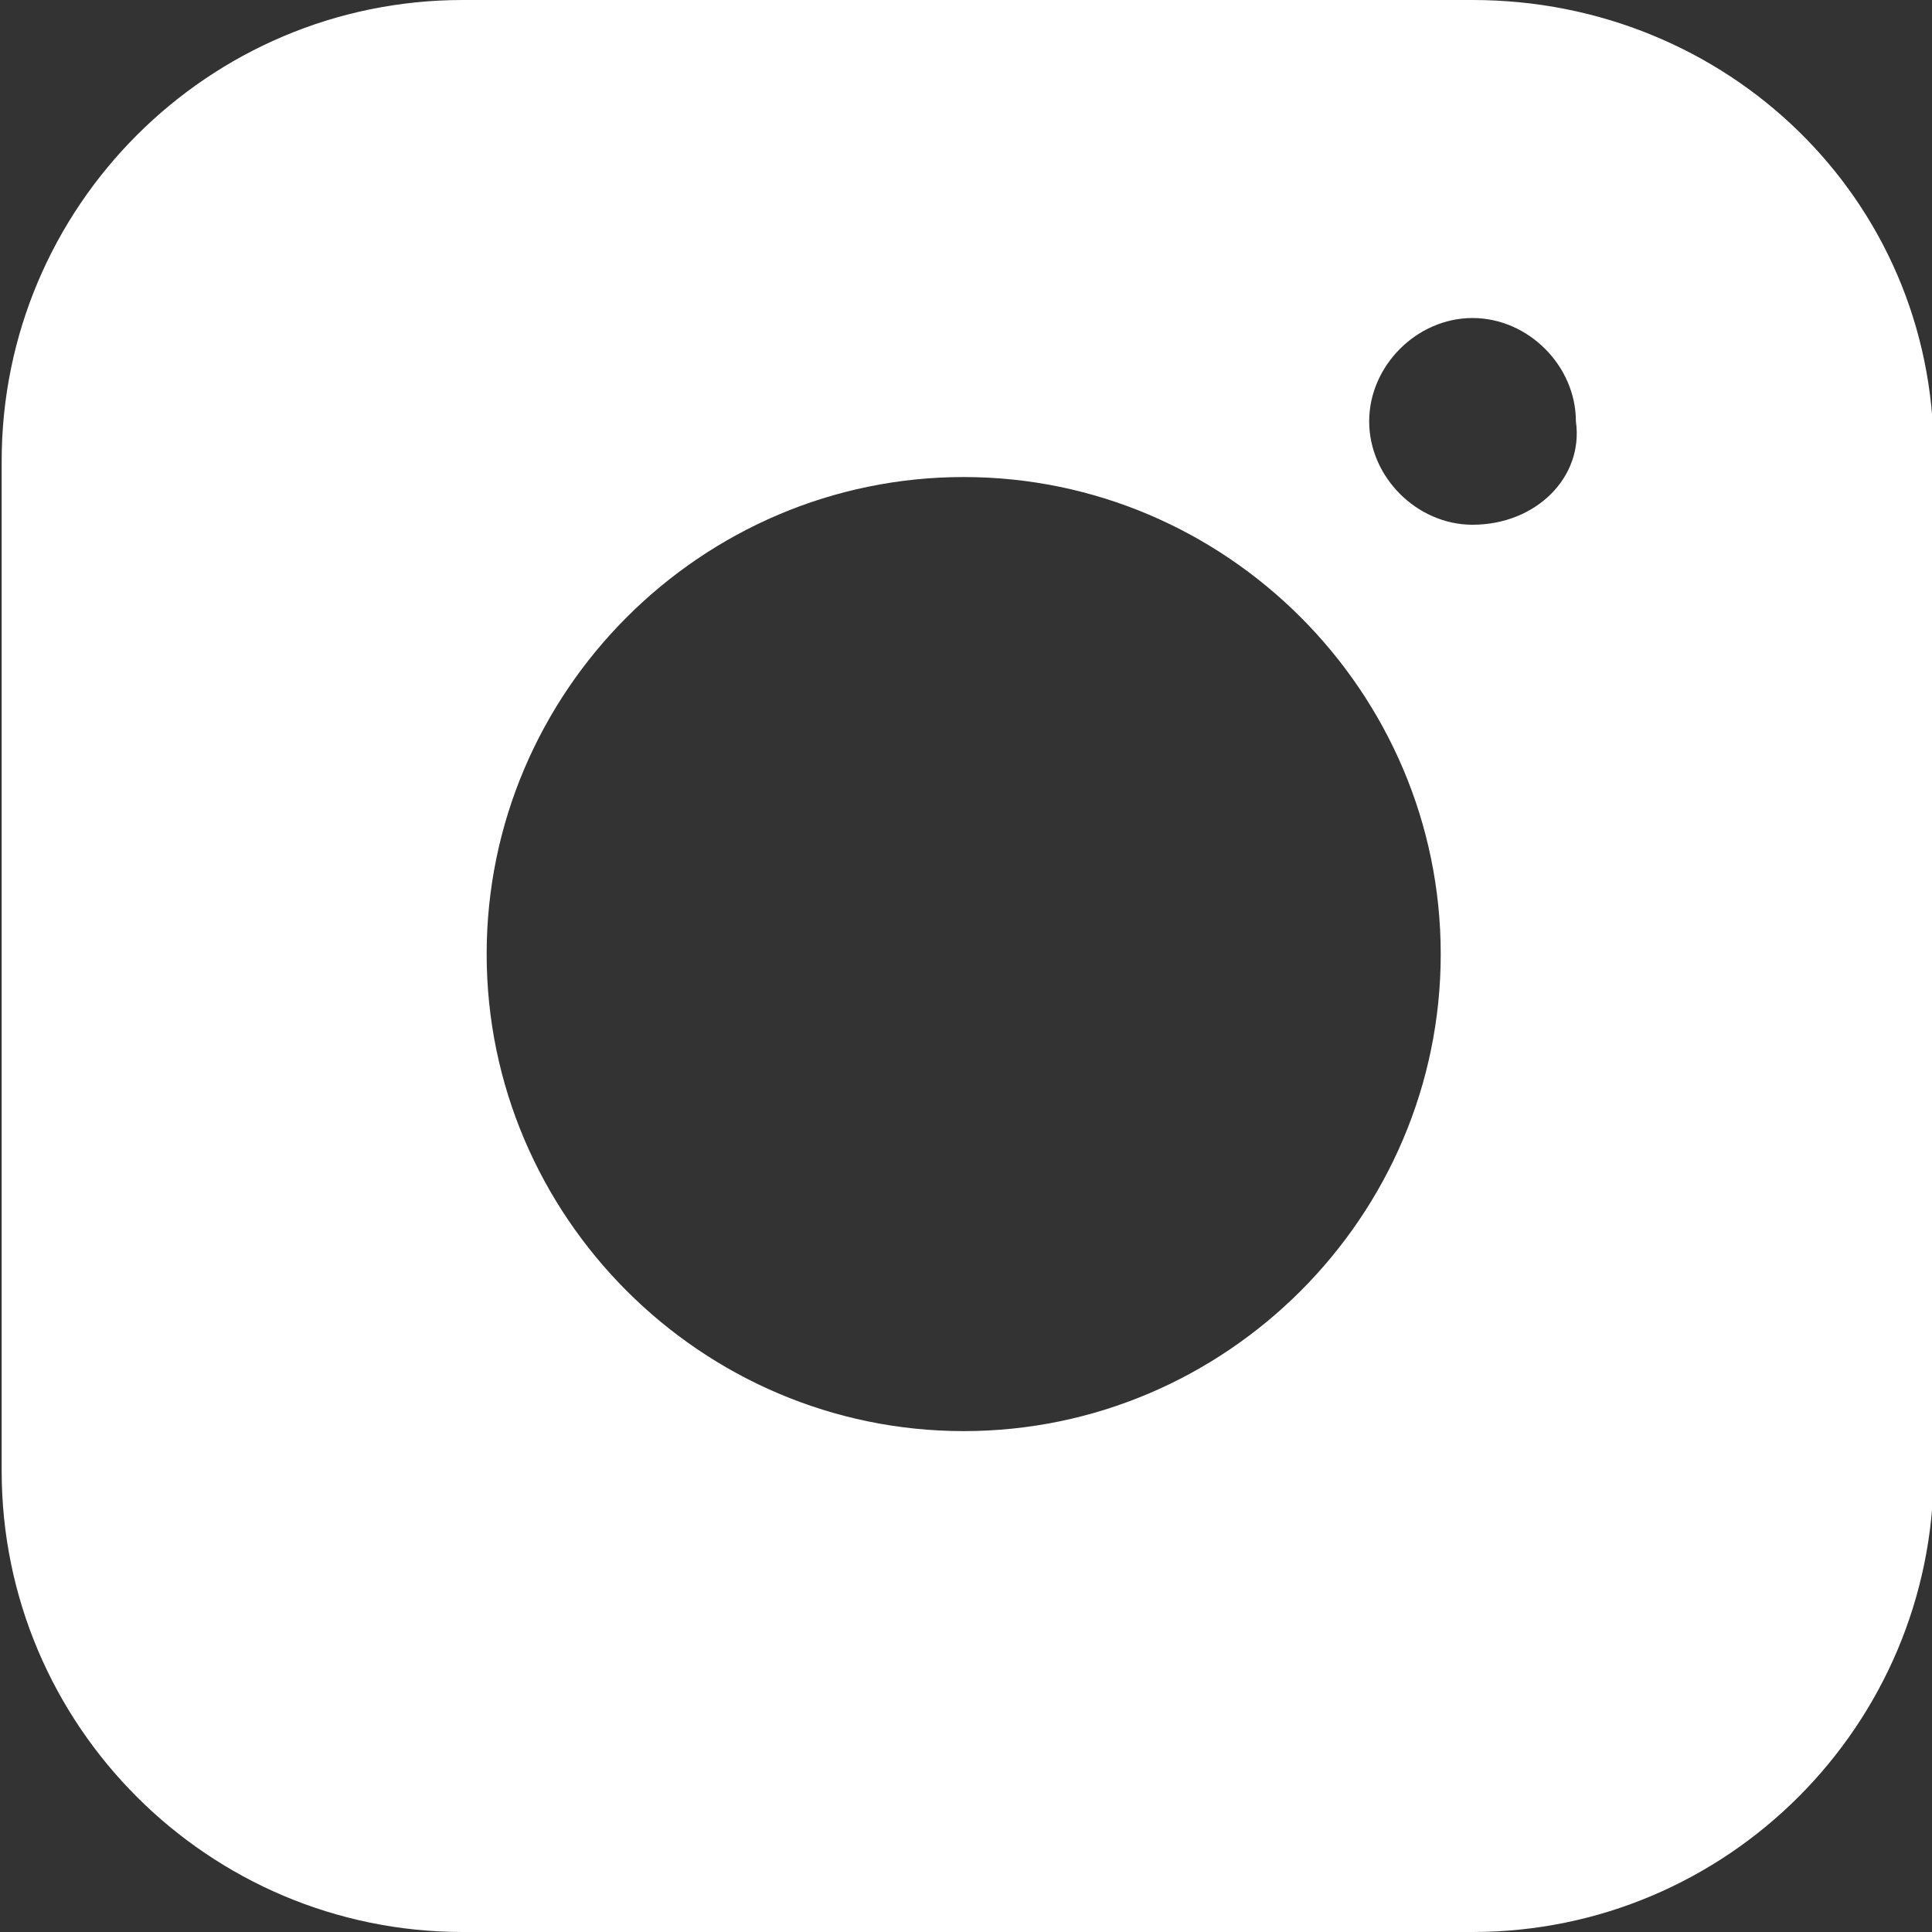
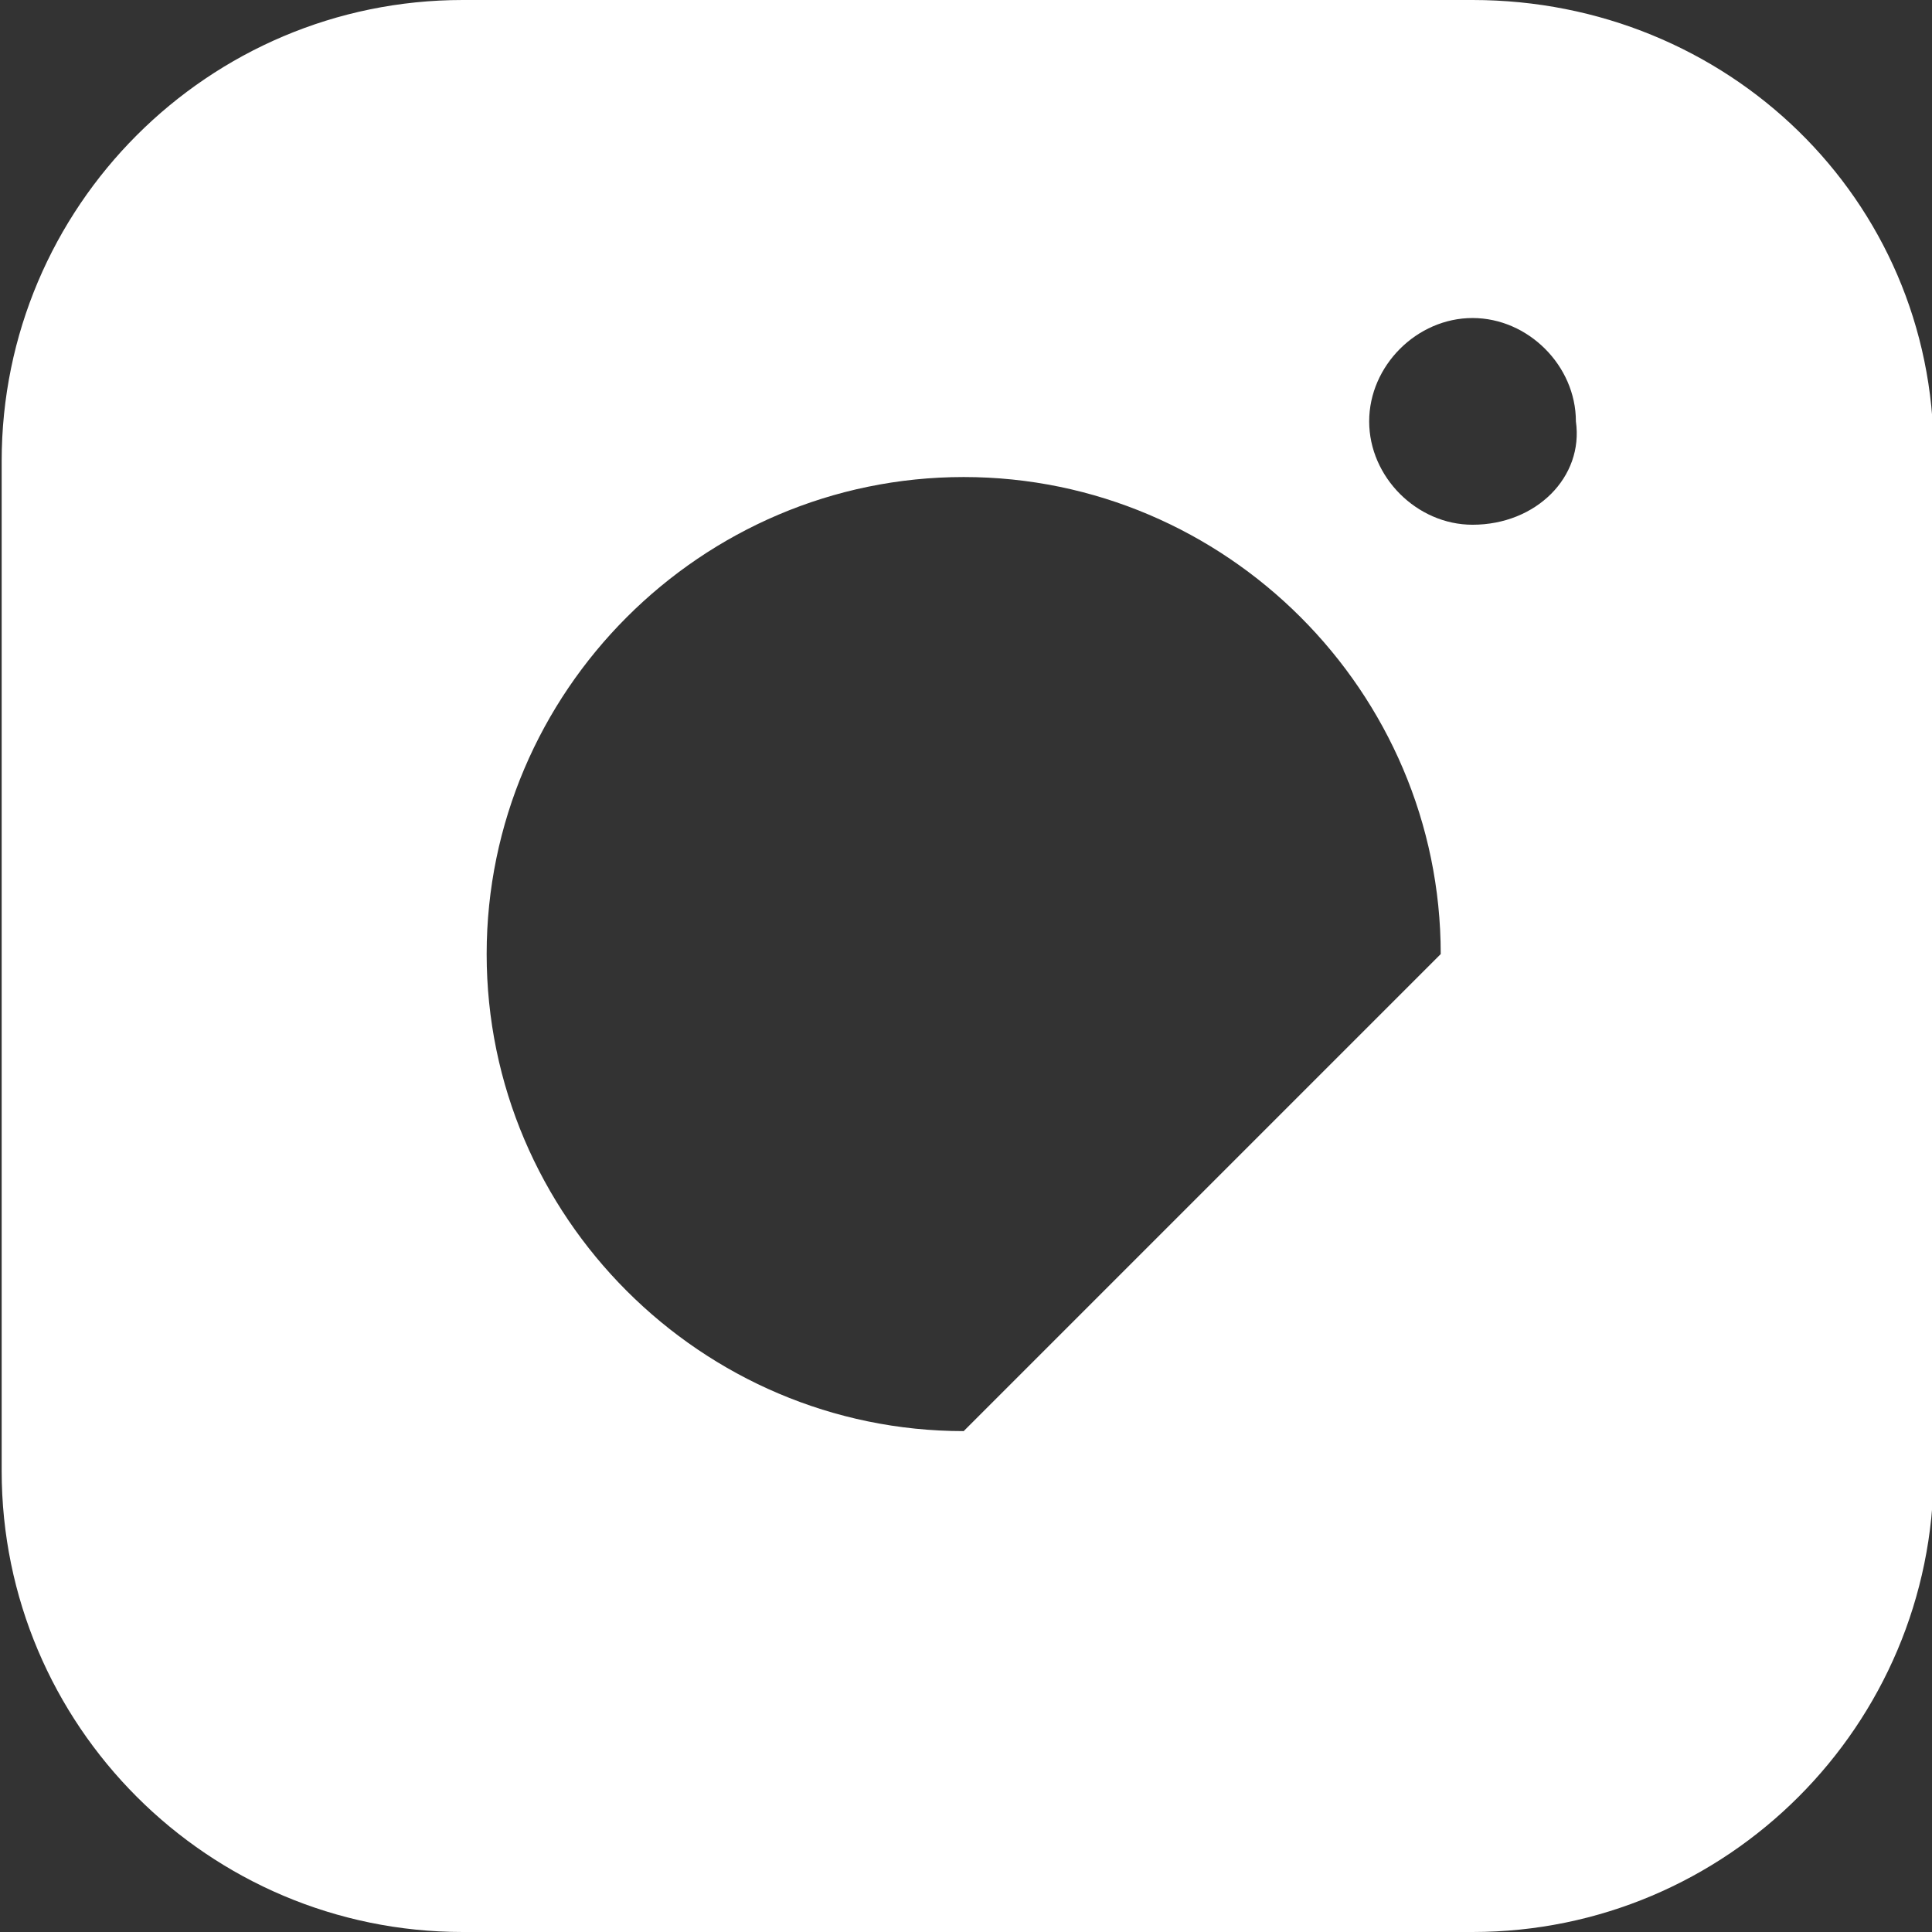
<svg xmlns="http://www.w3.org/2000/svg" version="1.1" id="Ebene_1" x="0px" y="0px" viewBox="0 0 24.3 24.3" style="enable-background:new 0 0 24.3 24.3;" xml:space="preserve">
  <rect x="0" y="0" width="24.3" height="24.3" fill="#333333" stroke="none" />
  <style type="text/css">
	.st0{fill:#FFFFFF;}
</style>
  <g id="Gruppe_2095" transform="translate(38.121 0)">
    <g id="Pfad_1711-2">
-       <path class="st0" d="M-19.6,0h-12.7c-3.2,0-5.8,2.6-5.8,5.8v12.7c0,3.2,2.6,5.8,5.8,5.8h12.7c3.2,0,5.8-2.6,5.8-5.8V5.7    C-13.8,2.5-16.4,0-19.6,0z M-26,18c-3.3,0-6-2.7-6-6s2.7-6,6-6s6,2.7,6,6S-22.7,18-26,18L-26,18z M-19.6,6.6    c-0.7,0-1.3-0.6-1.3-1.3S-20.3,4-19.6,4c0.7,0,1.3,0.6,1.3,1.3l0,0C-18.2,6-18.8,6.6-19.6,6.6L-19.6,6.6L-19.6,6.6z" />
+       <path class="st0" d="M-19.6,0h-12.7c-3.2,0-5.8,2.6-5.8,5.8v12.7c0,3.2,2.6,5.8,5.8,5.8h12.7c3.2,0,5.8-2.6,5.8-5.8V5.7    C-13.8,2.5-16.4,0-19.6,0z M-26,18c-3.3,0-6-2.7-6-6s2.7-6,6-6s6,2.7,6,6L-26,18z M-19.6,6.6    c-0.7,0-1.3-0.6-1.3-1.3S-20.3,4-19.6,4c0.7,0,1.3,0.6,1.3,1.3l0,0C-18.2,6-18.8,6.6-19.6,6.6L-19.6,6.6L-19.6,6.6z" />
    </g>
  </g>
</svg>